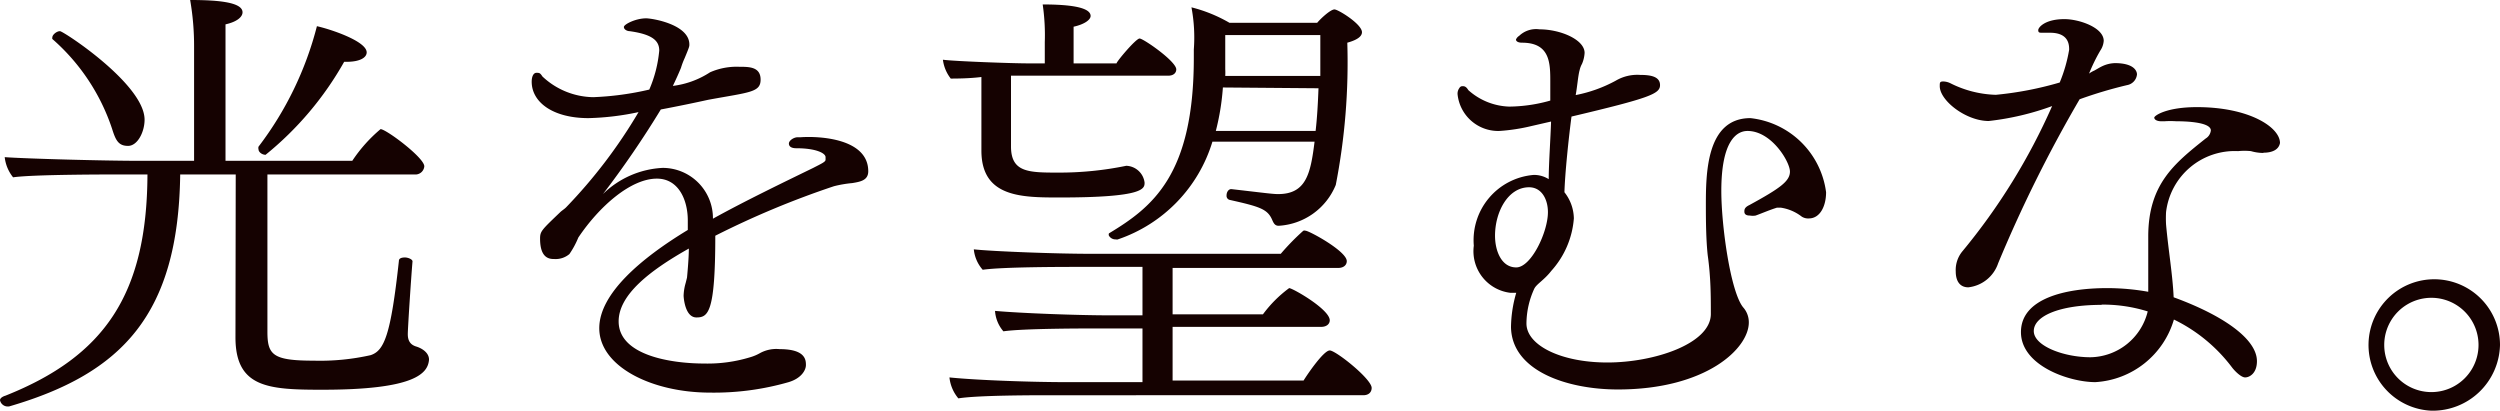
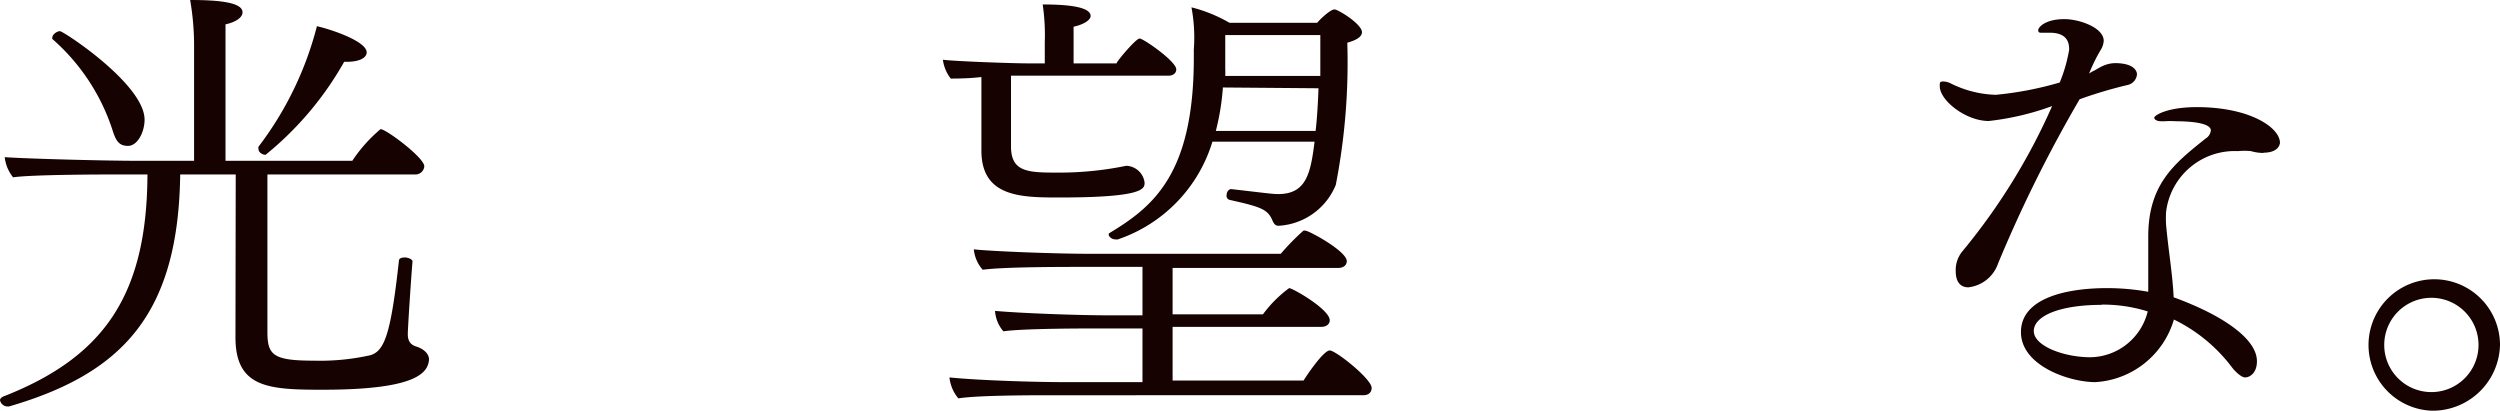
<svg xmlns="http://www.w3.org/2000/svg" viewBox="0 0 95.45 15.68">
  <defs>
    <style>.cls-1{fill:#150201;}</style>
  </defs>
  <g id="レイヤー_2" data-name="レイヤー 2">
    <g id="レイヤー_3" data-name="レイヤー 3">
      <path class="cls-1" d="M12.31,14.88c-2.05,0-3.32-.07-3.32-2L9,6.66H6.88C6.81,12,4.67,14.26.34,15.52H.29A.3.3,0,0,1,0,15.28c0-.1.16-.16.2-.17C4,13.6,5.61,11.23,5.63,6.66H4.85c-.79,0-3.59,0-4.35.11A1.48,1.48,0,0,1,.18,6C1,6.06,4,6.14,5.3,6.14H7.41V1.8A10.24,10.24,0,0,0,7.26,0c1.1,0,2,.09,2,.47,0,.17-.2.36-.65.46,0,.26,0,4.23,0,5.21h4.84a5.67,5.67,0,0,1,1.08-1.21c.21,0,1.67,1.09,1.67,1.42a.34.34,0,0,1-.38.31H10.21l0,6c0,.89.2,1.11,1.77,1.11a8.79,8.79,0,0,0,2.17-.21c.52-.17.77-.76,1.08-3.6,0-.1.11-.13.23-.13s.29.07.29.15v0c-.05.57-.18,2.54-.18,2.78s.09.4.32.47.49.24.49.5C16.34,14.26,15.84,14.88,12.31,14.88ZM5.52,4.57c0,.47-.27,1-.63,1s-.47-.2-.61-.65A7.83,7.83,0,0,0,2,1.49a.1.1,0,0,1,0-.07c0-.09.16-.23.29-.23S5.52,3.22,5.52,4.57ZM14,2c0,.19-.24.36-.77.36h-.09a12.37,12.37,0,0,1-3,3.55c-.13,0-.27-.1-.27-.21a.19.19,0,0,1,0-.1A12.83,12.83,0,0,0,12.1,1C12.6,1.11,14,1.57,14,2Z" />
-       <path class="cls-1" d="M33.15,6.54c0,.35-.31.4-.61.45a4.46,4.46,0,0,0-.7.12A33.61,33.61,0,0,0,27.31,9c0,2.93-.27,3.12-.72,3.12s-.49-.8-.49-.83a1.93,1.93,0,0,1,.08-.49l.05-.2s.07-.7.07-1.11c-1.53.86-2.68,1.78-2.68,2.78,0,1.3,2,1.61,3.28,1.61a5.56,5.56,0,0,0,1.74-.24,1.72,1.72,0,0,0,.38-.16,1.3,1.3,0,0,1,.75-.15c1,0,1,.43,1,.61s-.16.5-.66.65a10.29,10.29,0,0,1-3,.4c-2.23,0-4.23-1-4.23-2.46,0-1.31,1.58-2.66,3.38-3.75,0-.12,0-.24,0-.36,0-.8-.36-1.6-1.18-1.6-1,0-2.2,1.06-3,2.25a3.28,3.28,0,0,1-.34.63.81.81,0,0,1-.56.19c-.18,0-.56,0-.56-.78,0-.28.06-.33.76-1,.07-.07.16-.12.23-.19a19.37,19.37,0,0,0,2.77-3.64,10.16,10.16,0,0,1-1.91.23c-1.38,0-2.17-.62-2.17-1.39,0-.2.07-.34.18-.34s.14,0,.23.14a2.89,2.89,0,0,0,1.94.79,11.24,11.24,0,0,0,2.14-.29,4.85,4.85,0,0,0,.38-1.49c0-.38-.27-.62-1.13-.74-.09,0-.22-.06-.22-.16s.45-.33.85-.33c.23,0,1.65.23,1.65,1,0,.07,0,.09-.18.52a2.79,2.79,0,0,0-.14.37c-.09.22-.2.46-.31.69a3.35,3.35,0,0,0,1.42-.52,2.52,2.52,0,0,1,1.12-.21c.37,0,.81,0,.81.49s-.42.48-2,.77c-.5.11-1.17.25-1.81.37a36.43,36.43,0,0,1-2.21,3.23,3.5,3.5,0,0,1,2.28-1,1.92,1.92,0,0,1,1.92,1.94c1.19-.66,2.66-1.37,3.83-1.94.31-.16.47-.23.47-.31V6c0-.15-.36-.34-1.12-.34-.19,0-.28-.07-.28-.18s.18-.24.34-.24h.11C31.3,5.19,33.15,5.29,33.15,6.54Z" />
      <path class="cls-1" d="M44.91,2.65c0,.12-.09.24-.31.24h-6v2.7c0,1,.68,1,1.83,1A12.64,12.64,0,0,0,43,6.33H43a.73.73,0,0,1,.7.64c0,.23,0,.57-3.23.57-1.46,0-3,0-3-1.79V2.94C37,3,36.46,3,36.3,3A1.47,1.47,0,0,1,36,2.28c.43.06,2.65.14,3.26.14h.63V1.61A8.12,8.12,0,0,0,39.81.17c.8,0,1.83.06,1.83.44,0,.13-.2.31-.65.41,0,.09,0,1,0,1.4h1.64c0-.07.74-.95.88-.95S44.91,2.34,44.91,2.65Zm7.46,12.16c0,.16-.11.28-.32.28H40.22c-.76,0-2.89,0-3.63.12a1.48,1.48,0,0,1-.34-.8c1.06.11,3.2.18,4.42.18h2.95V12.54H41.94c-.55,0-2.89,0-3.63.11a1.33,1.33,0,0,1-.32-.78c1,.09,3.16.17,4.4.17h1.23V10.19H41.15c-.55,0-2.89,0-3.63.11a1.38,1.38,0,0,1-.34-.78c.74.08,3.16.17,4.42.17h7.3a9,9,0,0,1,.86-.88.12.12,0,0,1,.09,0c.13,0,1.57.78,1.57,1.16,0,.14-.11.26-.33.26H44.77V12h3.45a4.7,4.7,0,0,1,1-1c.13,0,1.55.81,1.55,1.23,0,.13-.11.25-.33.25H44.77v2.05h5c.16-.26.77-1.15,1-1.15S52.37,14.47,52.37,14.81ZM52,1.23c0,.15-.16.29-.56.4A24.42,24.42,0,0,1,51,7.06a2.51,2.51,0,0,1-2.18,1.56c-.14,0-.19-.09-.25-.23-.18-.41-.47-.5-1.63-.76a.16.16,0,0,1-.11-.17c0-.12.07-.24.18-.24h0c1.31.15,1.58.19,1.79.19,1.08,0,1.24-.8,1.39-2H46.29a5.68,5.68,0,0,1-3.61,3.73.11.11,0,0,1-.07,0A.29.29,0,0,1,42.34,9a.11.11,0,0,1,0-.09c1.66-1,3.24-2.23,3.24-6.7V1.89A6.19,6.19,0,0,0,45.49.28a5.6,5.6,0,0,1,1.45.59h3.35c.17-.2.52-.51.66-.51S52,.92,52,1.23ZM46.69,3.34A9.23,9.23,0,0,1,46.42,5h3.81c.06-.52.09-1.08.11-1.63Zm.09-2c0,.63,0,1.2,0,1.3a2.26,2.26,0,0,1,0,.26h3.63c0-.55,0-1.09,0-1.56Z" />
-       <path class="cls-1" d="M69.72,7.34c0,.53-.23,1-.66,1a.45.45,0,0,1-.27-.07A1.72,1.72,0,0,0,68,7.93h-.16c-.29.09-.56.21-.81.3a.67.67,0,0,1-.22,0q-.21,0-.21-.15c0-.07,0-.16.19-.25,1.17-.64,1.55-.91,1.55-1.28S67.64,5,66.72,5c-.4,0-1,.35-1,2.29,0,1.33.35,3.84.83,4.44a.86.86,0,0,1,.22.58c0,1-1.64,2.56-5,2.56-1.94,0-4.06-.71-4.08-2.39a4.85,4.85,0,0,1,.2-1.3h-.22a1.6,1.6,0,0,1-1.4-1.8,2.5,2.5,0,0,1,2.27-2.7h.09a1.06,1.06,0,0,1,.5.16c0-.56.07-1.56.09-2.2l-.74.17A7.23,7.23,0,0,1,57.25,5a1.56,1.56,0,0,1-1.6-1.4.36.36,0,0,1,.07-.24.13.13,0,0,1,.11-.07c.07,0,.14,0,.23.15a2.45,2.45,0,0,0,1.56.63,5.9,5.9,0,0,0,1.57-.23c0-.26,0-.55,0-.71,0-.71,0-1.5-1.08-1.5-.16,0-.23-.06-.23-.12A.3.3,0,0,1,58,1.37a.94.94,0,0,1,.78-.25c.79,0,1.72.39,1.72.9a1.23,1.23,0,0,1-.1.42.89.89,0,0,0-.09.24c-.06.21-.09.63-.15.95a5.3,5.3,0,0,0,1.53-.55,1.62,1.62,0,0,1,.93-.22c.4,0,.76.06.76.39S63,3.74,60,4.45c-.11.83-.25,2.18-.27,2.89a1.65,1.65,0,0,1,.36,1,3.37,3.37,0,0,1-.86,2c-.27.35-.56.5-.65.68a3.22,3.22,0,0,0-.3,1.33c0,.83,1.31,1.49,3.09,1.49s3.93-.71,3.95-1.84c0-.69,0-1.41-.12-2.26-.06-.56-.07-1.25-.07-1.87,0-1.21,0-3.36,1.7-3.36A3.27,3.27,0,0,1,69.72,7.34ZM58.38,7.15c-.81,0-1.3.95-1.3,1.85,0,.57.24,1.21.81,1.21S59.1,8.86,59.1,8.1C59.1,7.61,58.86,7.15,58.38,7.15Z" />
      <path class="cls-1" d="M81.59,2.84a.46.46,0,0,1-.38.41,16.57,16.57,0,0,0-1.81.54,51.94,51.94,0,0,0-3.11,6.26,1.36,1.36,0,0,1-1.14.92c-.3,0-.48-.21-.48-.61a1.12,1.12,0,0,1,.25-.76,23.58,23.58,0,0,0,3.43-5.55,10.35,10.35,0,0,1-2.42.57c-.87,0-1.87-.78-1.87-1.33,0-.14,0-.18.14-.18a.67.67,0,0,1,.27.07,4.1,4.1,0,0,0,1.73.44,13,13,0,0,0,2.44-.47A5.73,5.73,0,0,0,79,1.9c0-.17,0-.65-.73-.65h-.29c-.11,0-.16,0-.16-.1s.25-.42,1-.42c.56,0,1.5.32,1.5.83a.75.75,0,0,1-.13.37,6.71,6.71,0,0,0-.43.88,1.13,1.13,0,0,1,.21-.12c.09-.05.2-.12.31-.17a1.2,1.2,0,0,1,.49-.11C81.57,2.42,81.59,2.79,81.59,2.84Zm4.83,3a1.73,1.73,0,0,1-.48-.07,2.46,2.46,0,0,0-.49,0A2.64,2.64,0,0,0,82.7,8.1a4.47,4.47,0,0,0,0,.47c.09,1,.25,1.9.29,2.78,1.94.71,3.18,1.61,3.18,2.44,0,.47-.29.62-.45.62s-.41-.26-.5-.38A6.13,6.13,0,0,0,83,12.2a3.33,3.33,0,0,1-3,2.39c-1,0-2.84-.63-2.84-1.91S78.84,11,80.46,11a9,9,0,0,1,1.56.14c0-.59,0-1.45,0-2.11,0-2,1-2.79,2.19-3.74a.41.41,0,0,0,.2-.31c0-.35-1.15-.35-1.32-.35a3.31,3.31,0,0,0-.45,0h-.12c-.18,0-.27-.07-.27-.14s.45-.4,1.63-.4c2,0,3.17.77,3.17,1.37C87,5.73,86.73,5.83,86.42,5.83Zm-6.18,5.8c-1.62,0-2.59.43-2.59,1s1.15,1,2.16,1h0A2.29,2.29,0,0,0,82,11.89,5.73,5.73,0,0,0,80.24,11.63Z" />
      <path class="cls-1" d="M92.83,15.68a2.51,2.51,0,1,1,2.62-2.51A2.57,2.57,0,0,1,92.83,15.68Zm0-4.31a1.8,1.8,0,1,0,0,3.6,1.8,1.8,0,1,0,0-3.6Z" />
    </g>
  </g>
</svg>